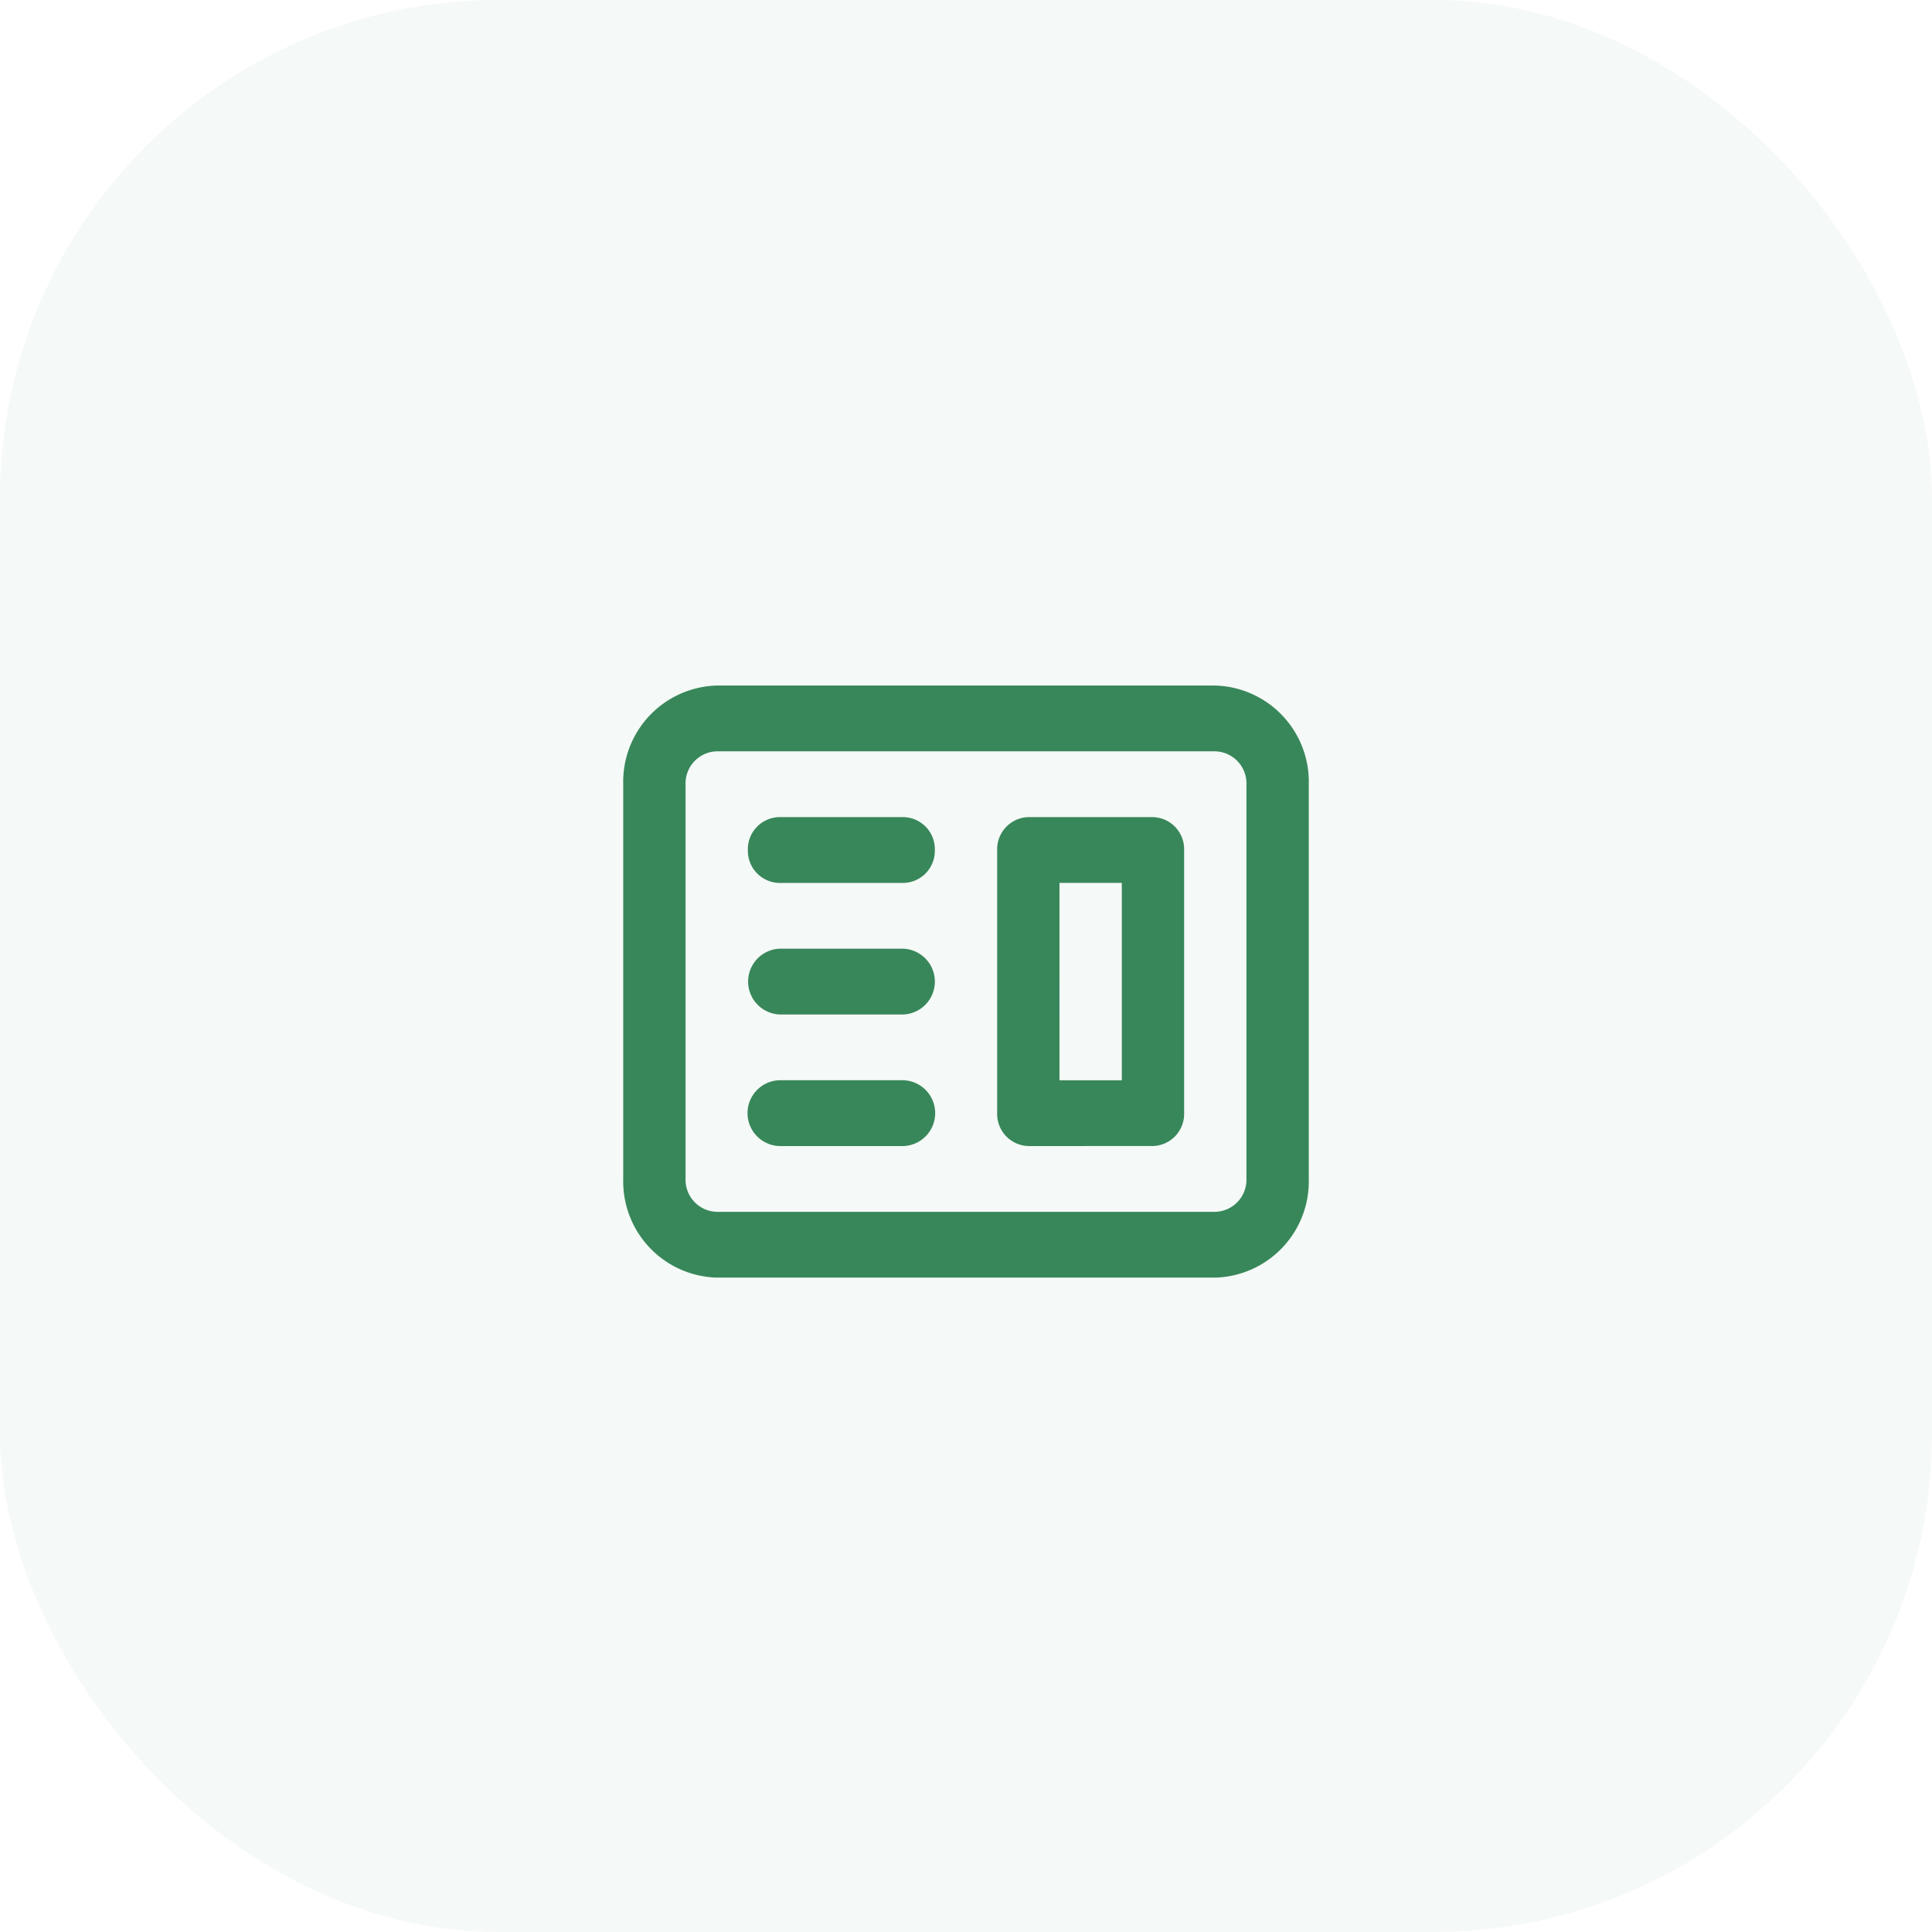
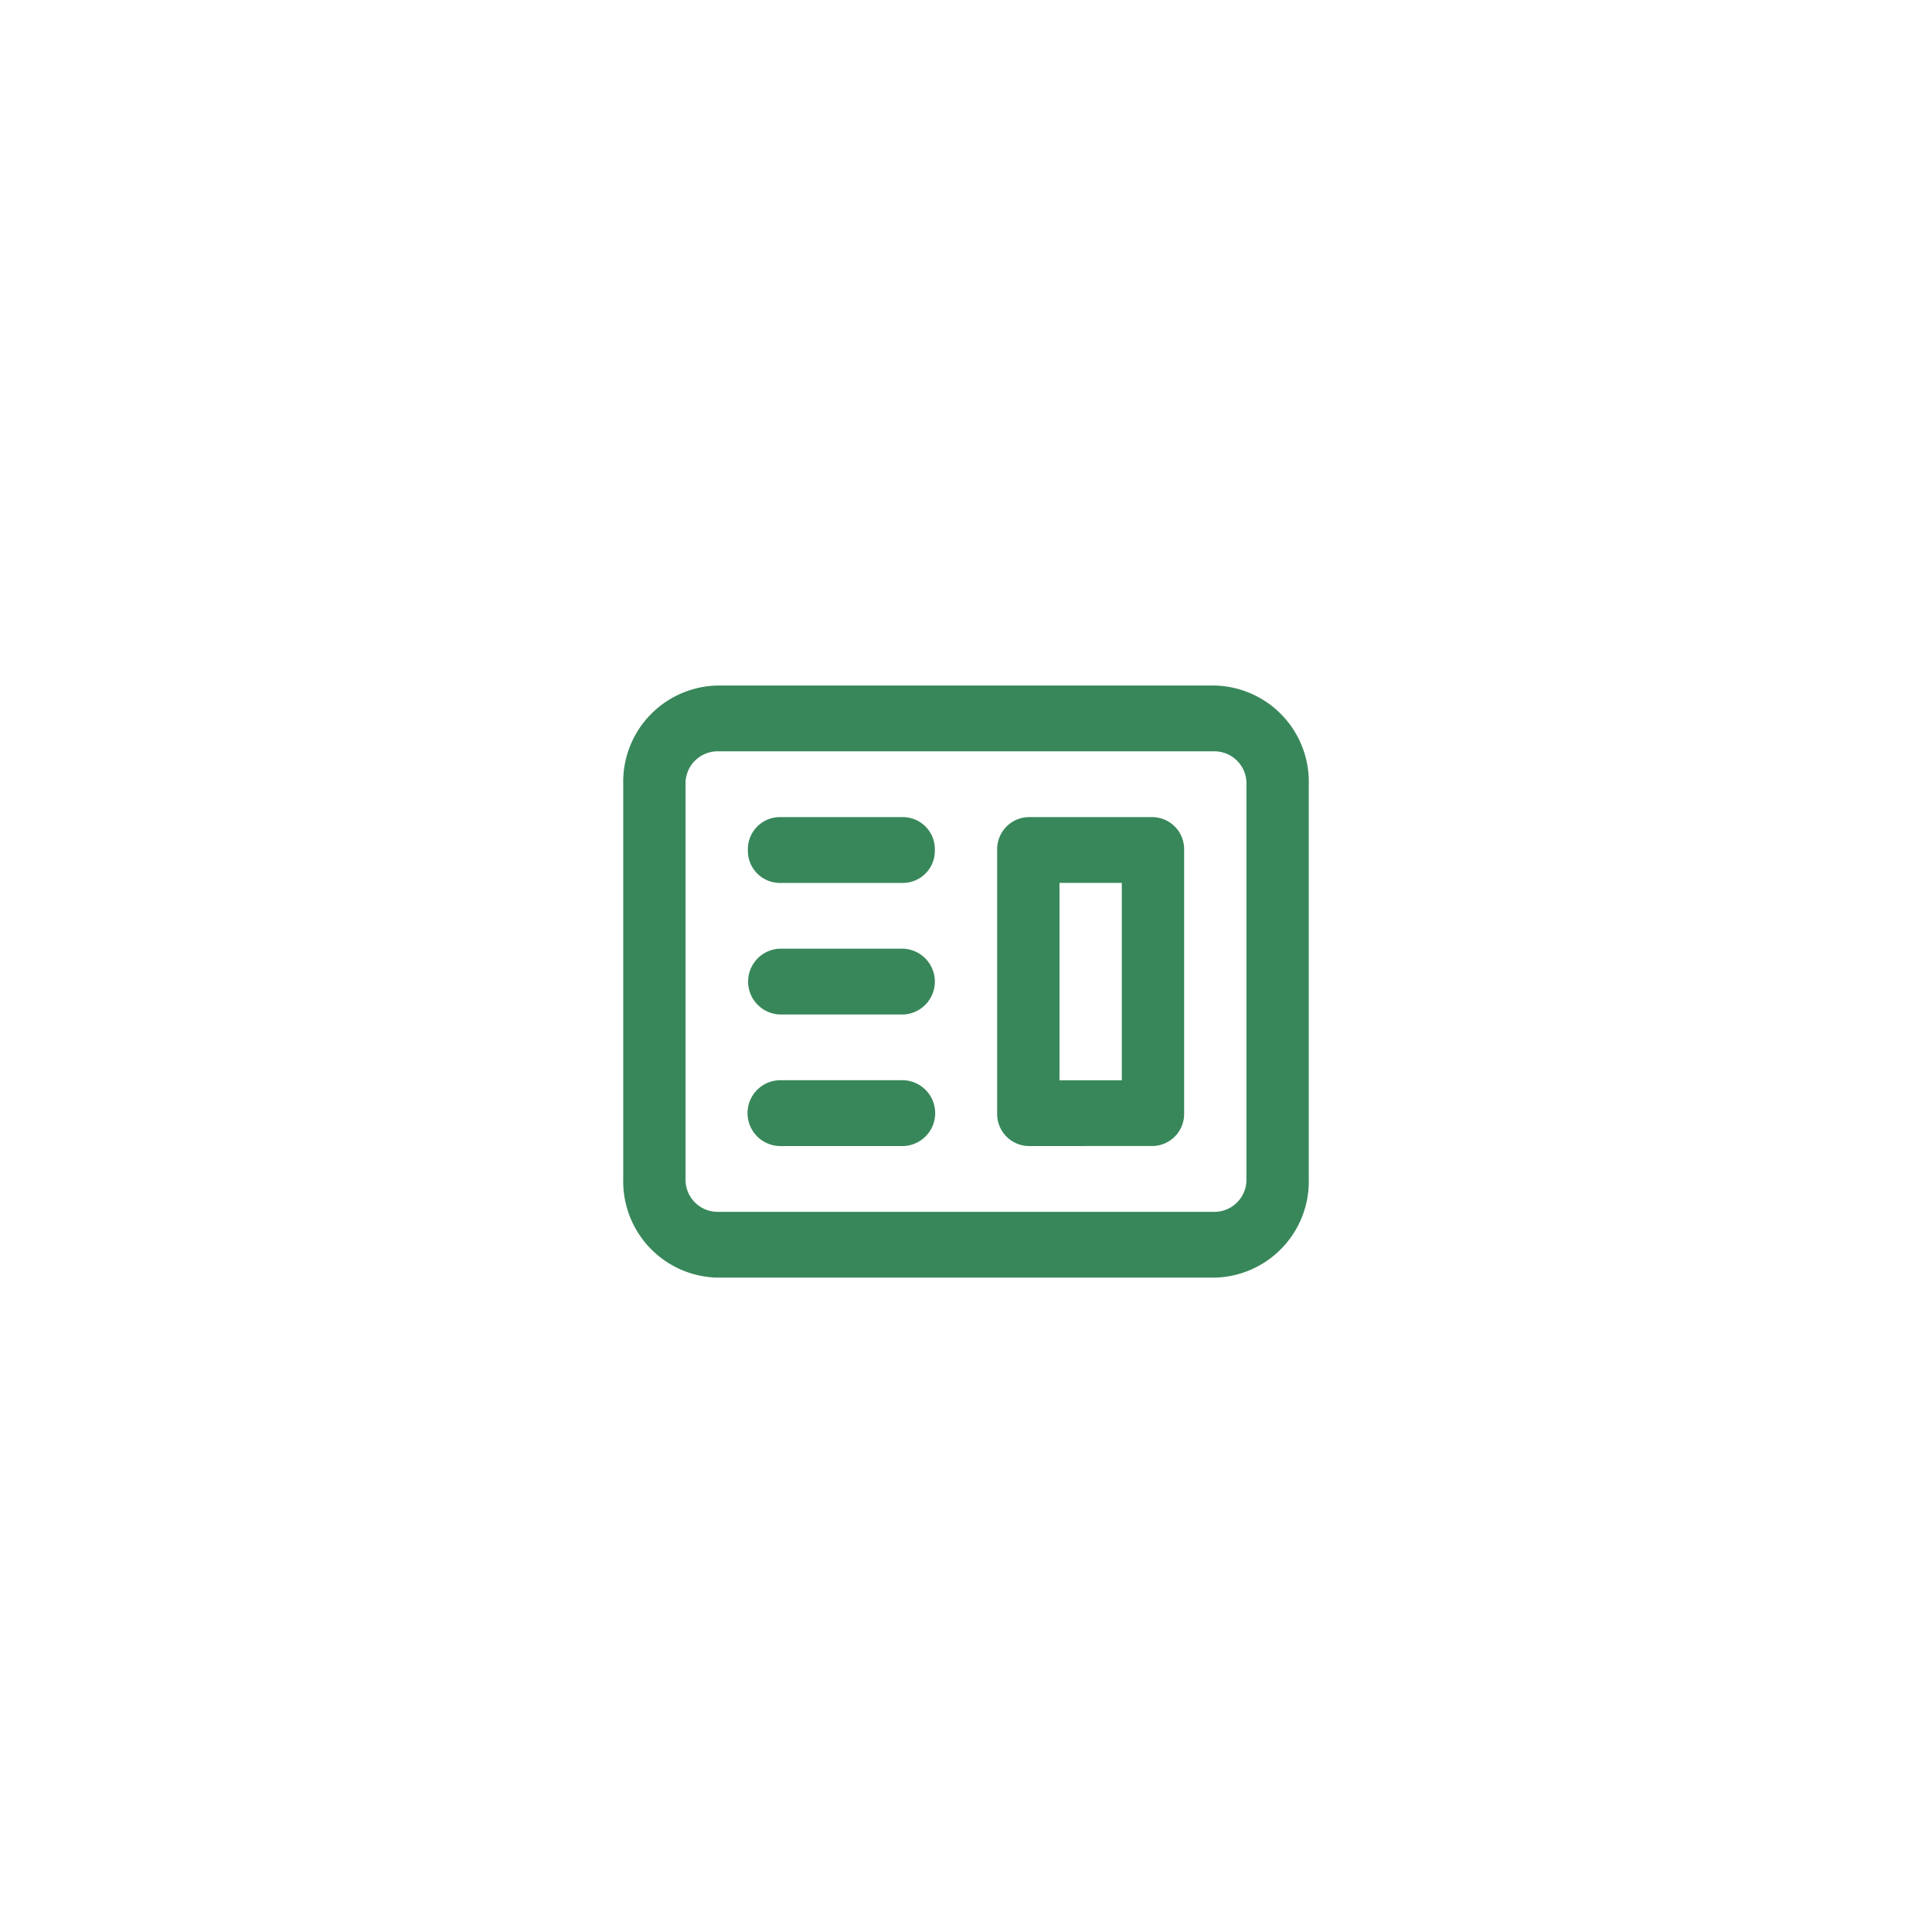
<svg xmlns="http://www.w3.org/2000/svg" id="Sign-started" width="62" height="62" viewBox="0 0 62 62">
-   <rect id="Base" width="62" height="62" rx="16" fill="#38875a" opacity="0.05" />
  <g id="Icon" transform="translate(20 21.543)">
-     <path id="Combined_Shape" data-name="Combined Shape" d="M3,19a3.09,3.09,0,0,1-3-3.166V3.166A3.09,3.09,0,0,1,3,0H19a3.09,3.09,0,0,1,3,3.166V15.834A3.09,3.09,0,0,1,19,19ZM2,3.166V15.834a1.03,1.03,0,0,0,1,1.055H19a1.03,1.03,0,0,0,1-1.055V3.166a1.03,1.03,0,0,0-1-1.055H3A1.03,1.03,0,0,0,2,3.166ZM5,14.778a1.057,1.057,0,0,1,0-2.112H9a1.057,1.057,0,0,1,0,2.112Zm8,0a1.03,1.03,0,0,1-1-1.055V5.277a1.031,1.031,0,0,1,1-1.055h4a1.03,1.03,0,0,1,1,1.055v8.445a1.03,1.03,0,0,1-1,1.055Zm1-2.111h2V6.333H14ZM5,10.555A1.057,1.057,0,0,1,5,8.445H9a1.057,1.057,0,0,1,0,2.111ZM5,6.334A1.03,1.03,0,0,1,4,5.278,1.03,1.03,0,0,1,5,4.222H9a1.029,1.029,0,0,1,1,1.056A1.029,1.029,0,0,1,9,6.334Z" transform="translate(0 0.457)" fill="#38875a" />
+     <path id="Combined_Shape" data-name="Combined Shape" d="M3,19a3.09,3.09,0,0,1-3-3.166V3.166A3.09,3.09,0,0,1,3,0H19a3.09,3.09,0,0,1,3,3.166V15.834A3.09,3.09,0,0,1,19,19ZM2,3.166V15.834a1.03,1.03,0,0,0,1,1.055H19a1.03,1.03,0,0,0,1-1.055V3.166a1.03,1.03,0,0,0-1-1.055H3A1.03,1.03,0,0,0,2,3.166M5,14.778a1.057,1.057,0,0,1,0-2.112H9a1.057,1.057,0,0,1,0,2.112Zm8,0a1.03,1.03,0,0,1-1-1.055V5.277a1.031,1.031,0,0,1,1-1.055h4a1.03,1.03,0,0,1,1,1.055v8.445a1.03,1.03,0,0,1-1,1.055Zm1-2.111h2V6.333H14ZM5,10.555A1.057,1.057,0,0,1,5,8.445H9a1.057,1.057,0,0,1,0,2.111ZM5,6.334A1.03,1.03,0,0,1,4,5.278,1.03,1.03,0,0,1,5,4.222H9a1.029,1.029,0,0,1,1,1.056A1.029,1.029,0,0,1,9,6.334Z" transform="translate(0 0.457)" fill="#38875a" />
  </g>
</svg>